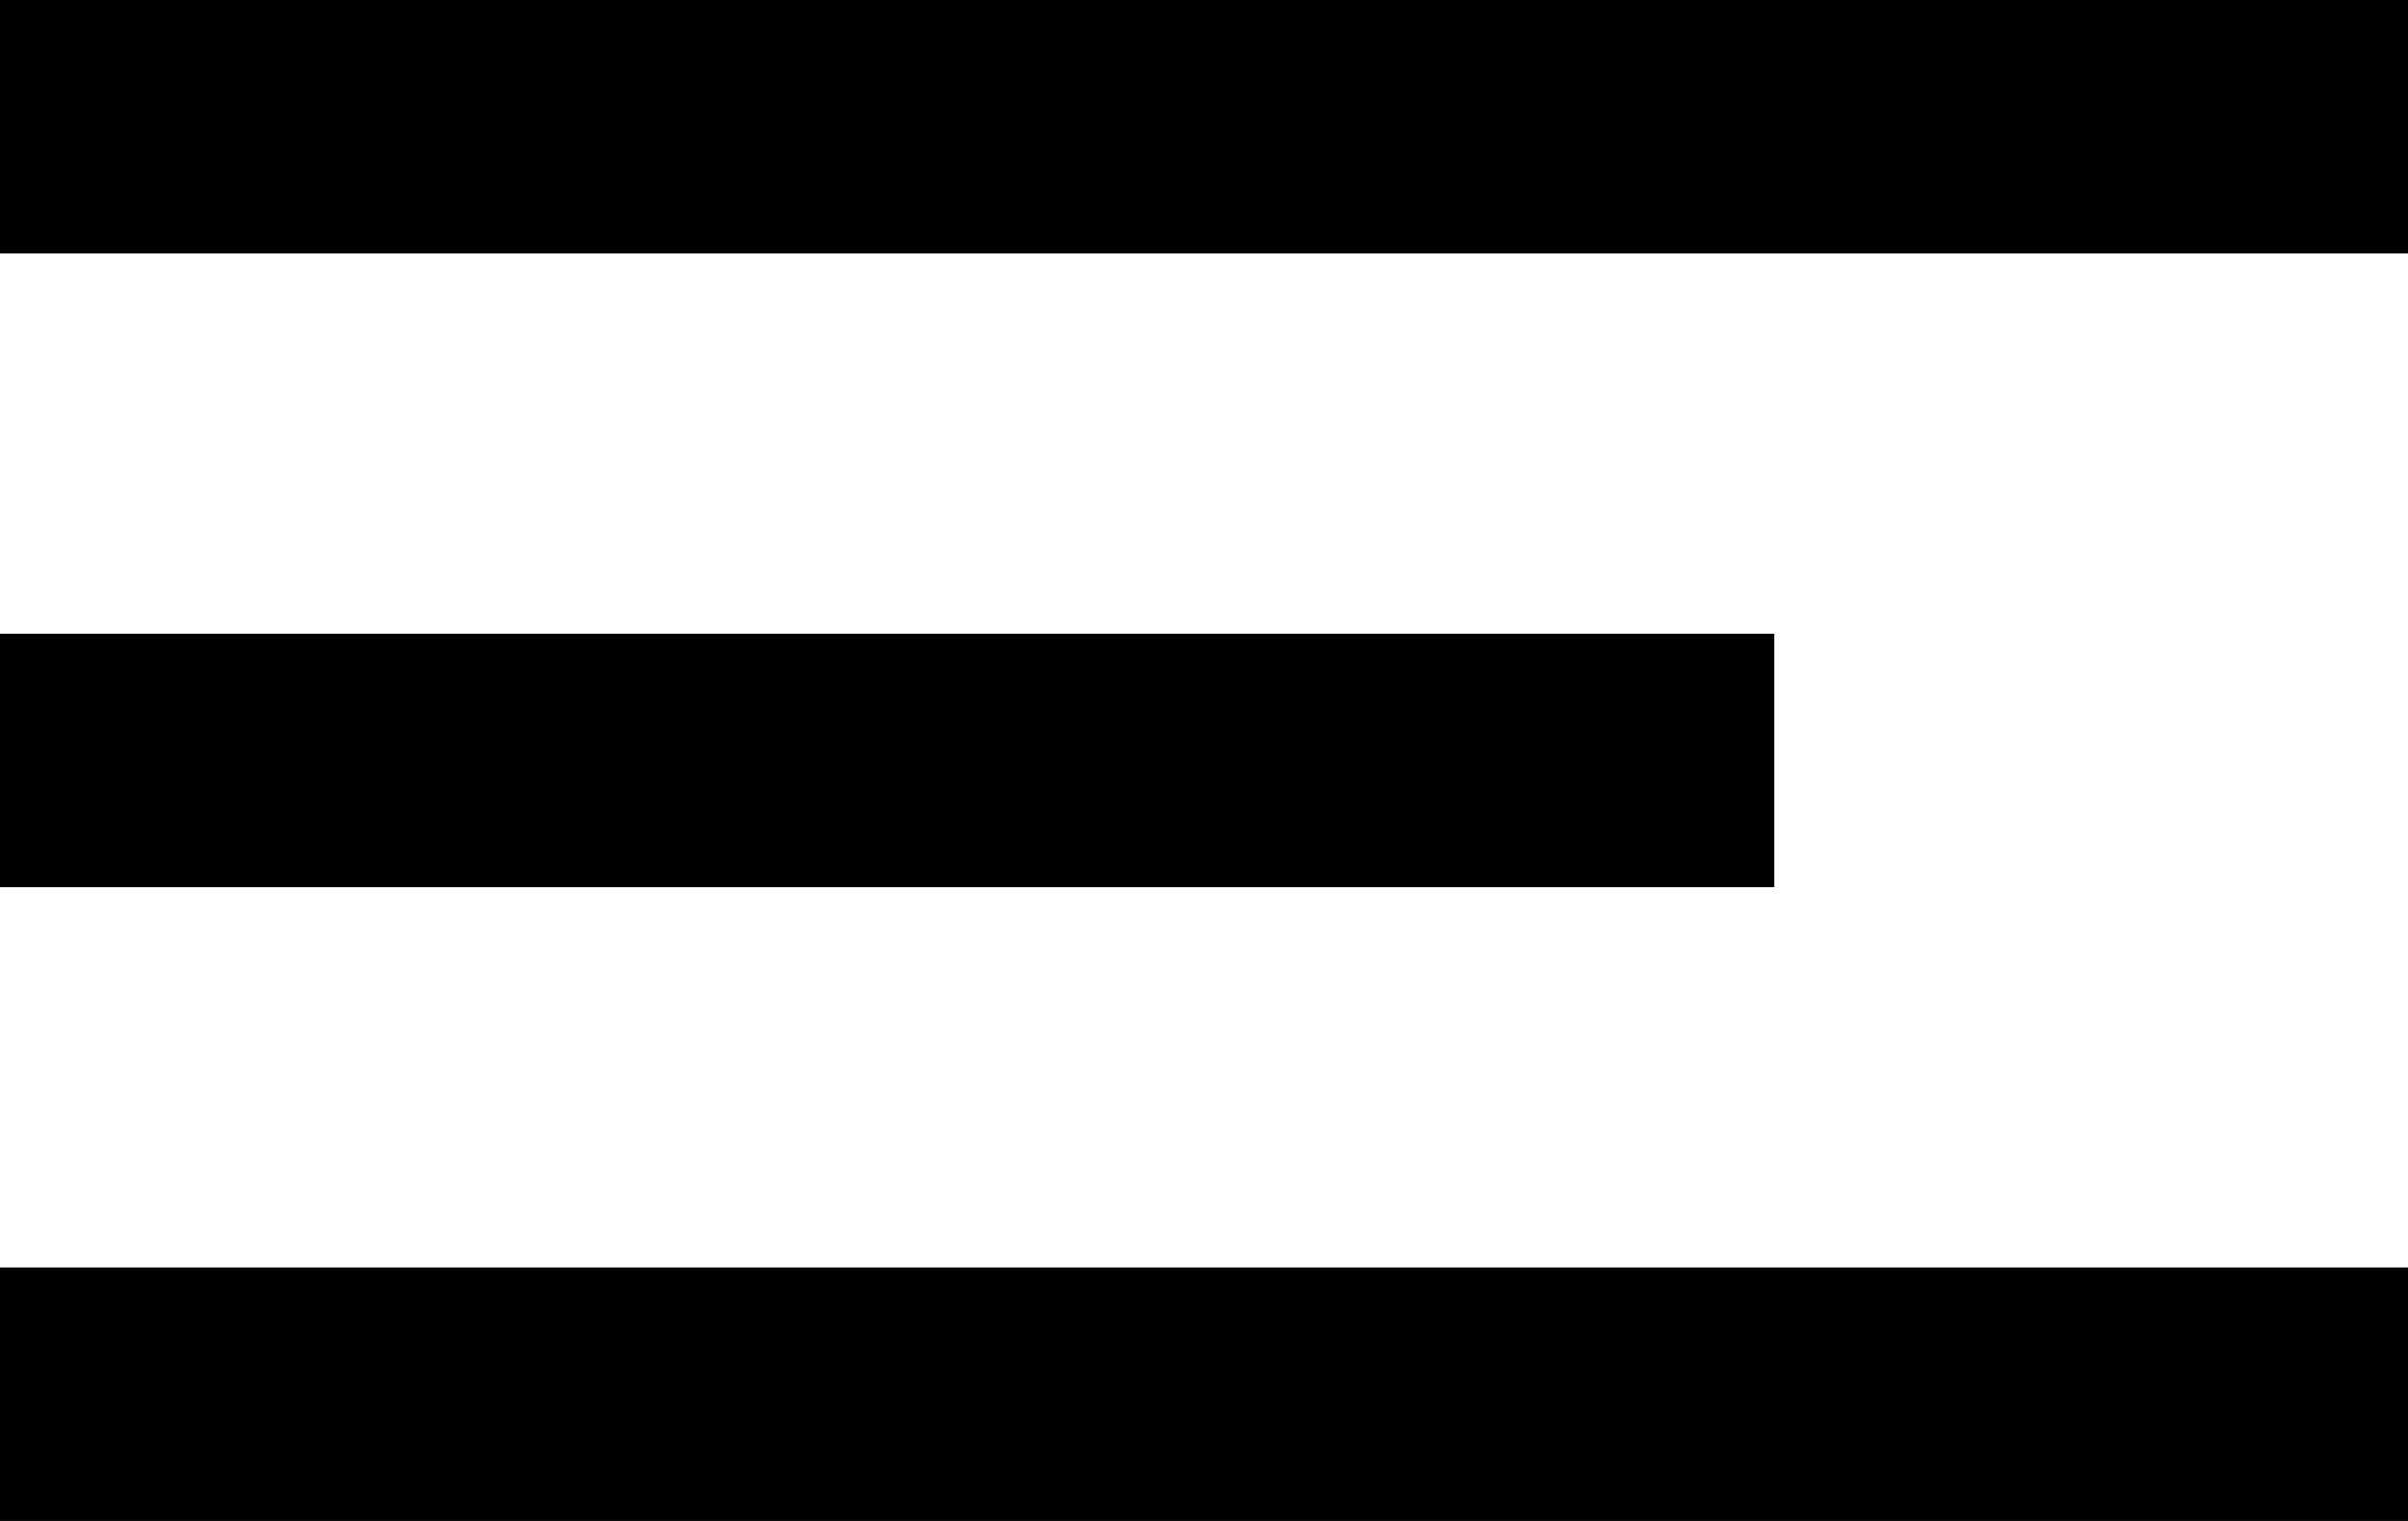
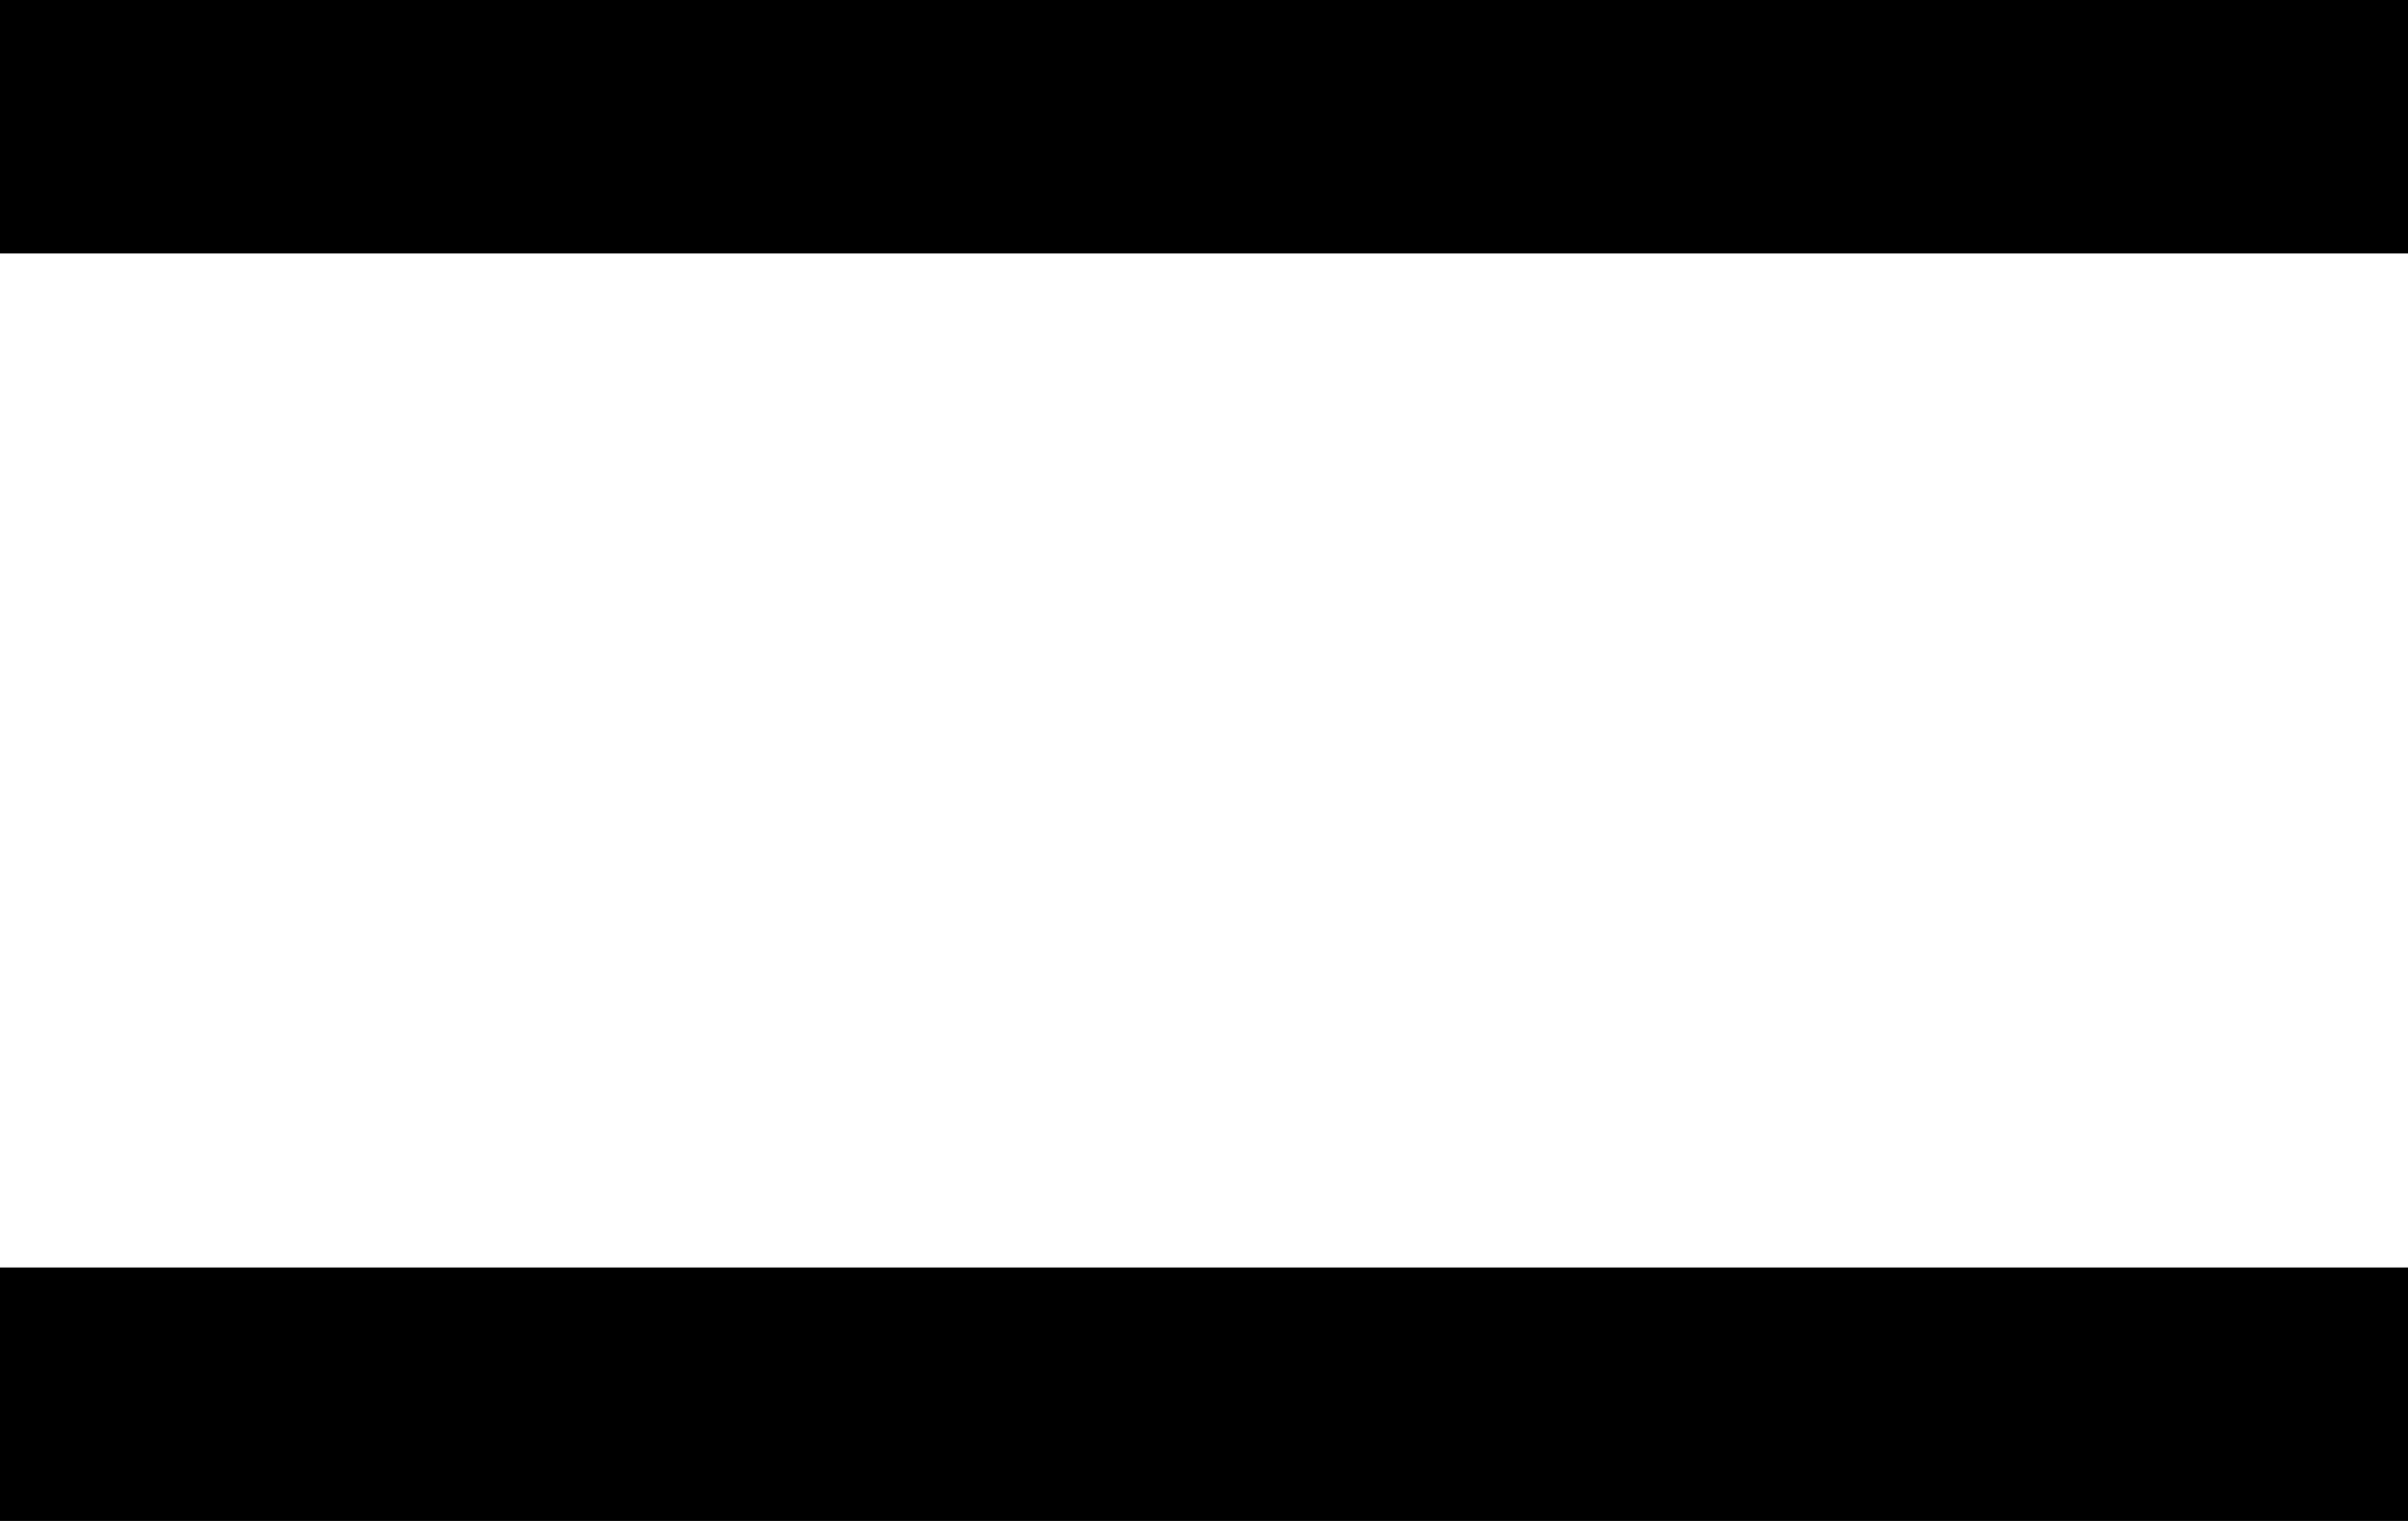
<svg xmlns="http://www.w3.org/2000/svg" width="19" height="12" viewBox="0 0 19 12" fill="none">
  <line y1="1" x2="19" y2="1" stroke="black" stroke-width="2" />
  <line y1="11" x2="19" y2="11" stroke="black" stroke-width="2" />
-   <line y1="6" x2="14" y2="6" stroke="black" stroke-width="2" />
</svg>